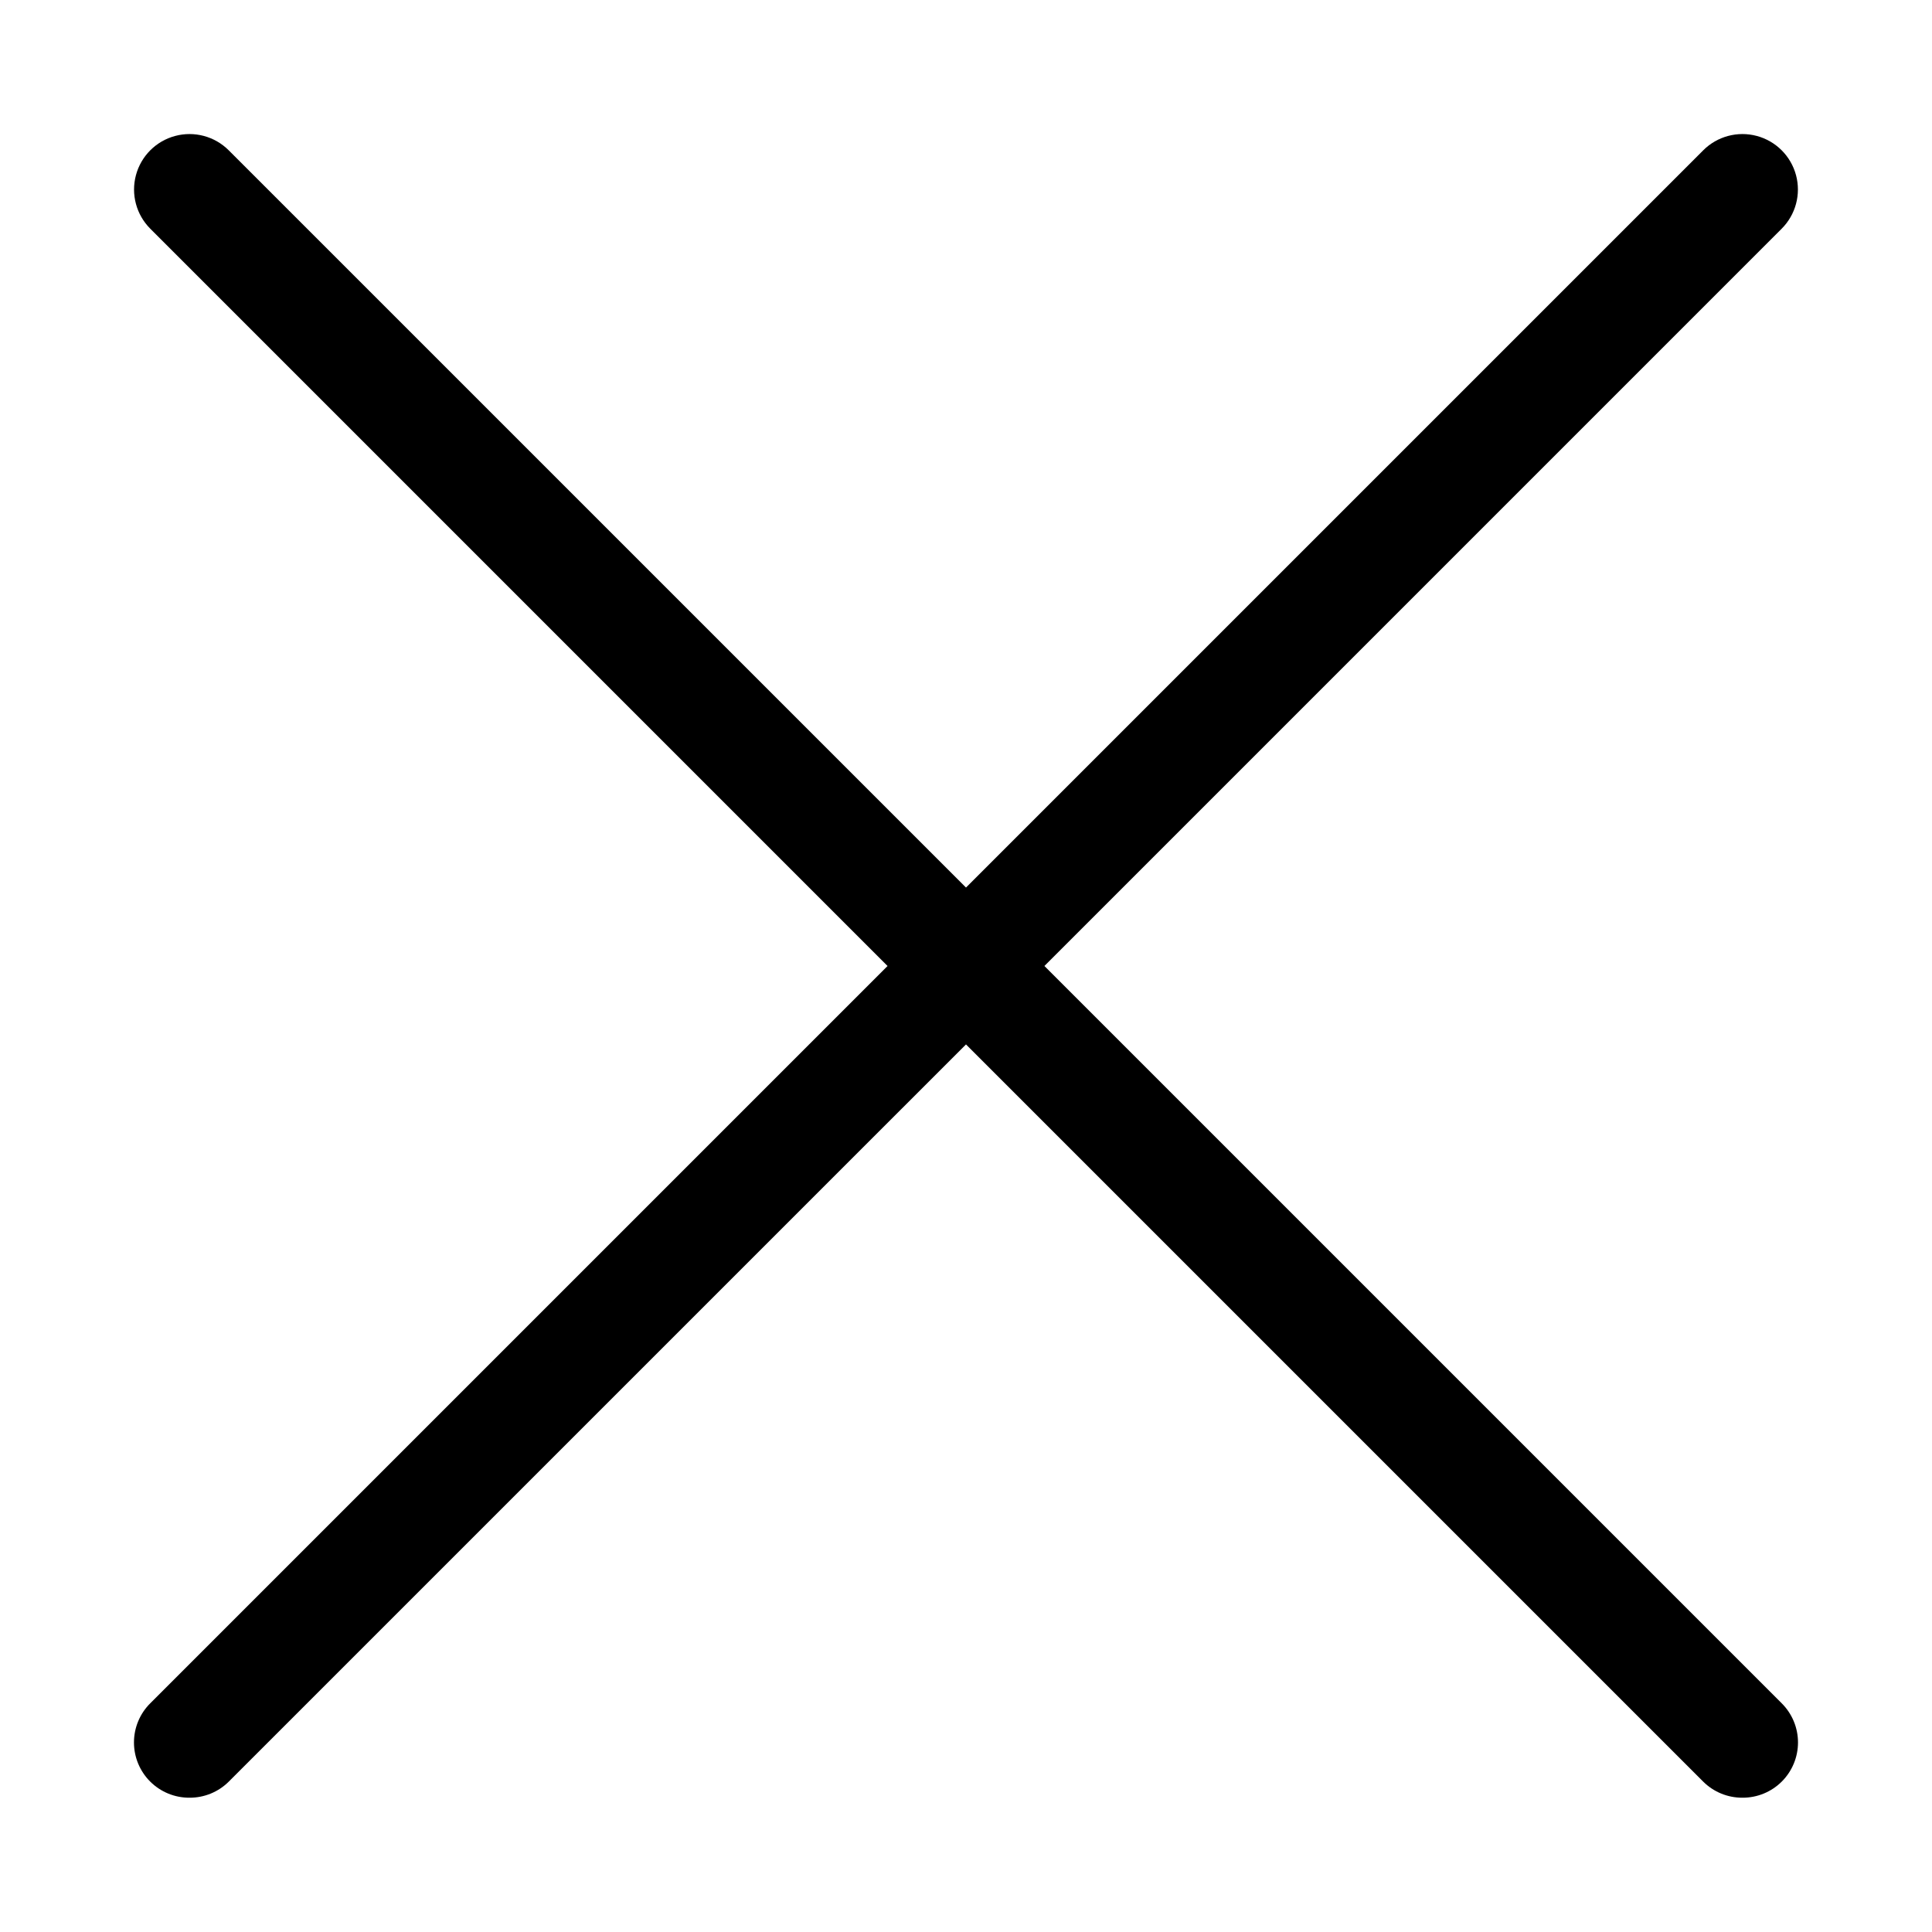
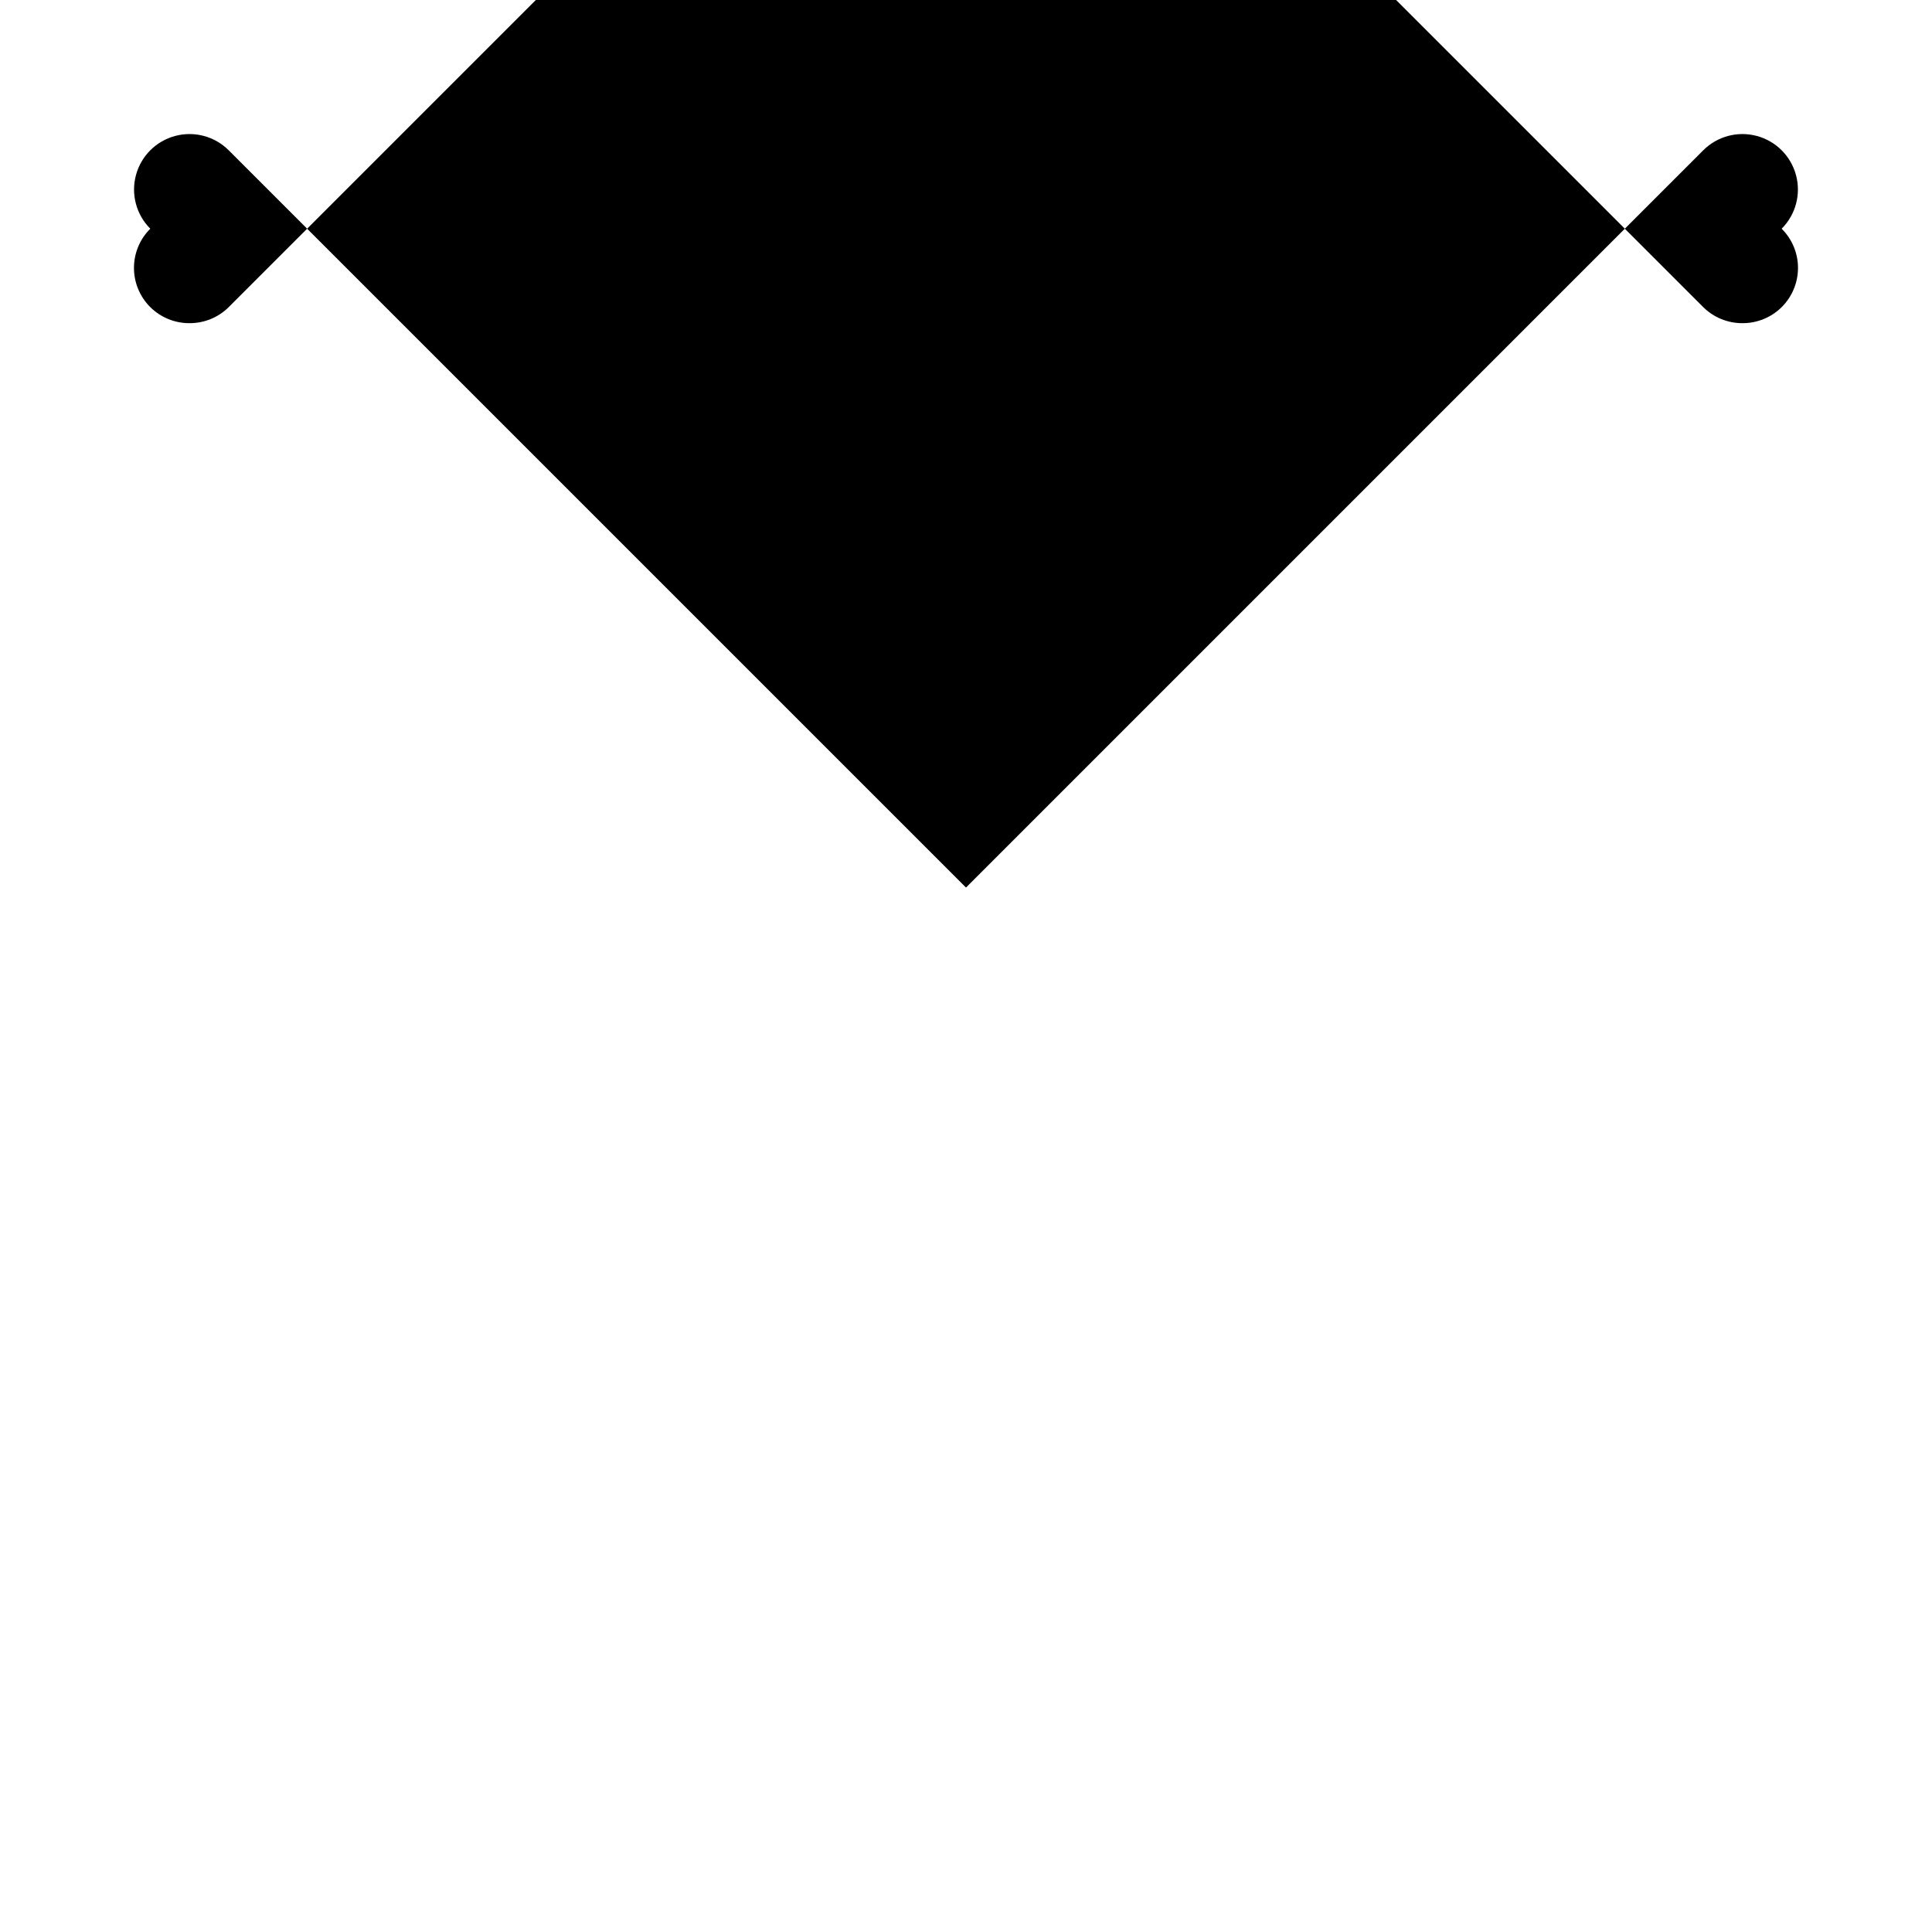
<svg xmlns="http://www.w3.org/2000/svg" fill="#000000" width="800px" height="800px" version="1.1" viewBox="144 144 512 512">
-   <path d="m420.78 400 195.38-195.39c3.711-3.711 5.164-9.121 3.805-14.191-1.359-5.074-5.32-9.035-10.391-10.391-5.074-1.359-10.484 0.09-14.195 3.801l-195.38 195.38-195.39-195.38c-3.711-3.711-9.121-5.16-14.191-3.801-5.074 1.355-9.035 5.316-10.391 10.391-1.359 5.07 0.09 10.48 3.801 14.191l195.38 195.39-195.38 195.38c-2.766 2.746-4.324 6.481-4.324 10.379-0.004 3.898 1.547 7.637 4.309 10.387 2.766 2.75 6.508 4.285 10.406 4.266 3.891 0.02 7.633-1.508 10.391-4.25l195.39-195.38 195.38 195.38c2.762 2.742 6.5 4.269 10.391 4.25 3.898 0.02 7.644-1.516 10.406-4.266 2.762-2.75 4.312-6.488 4.312-10.387-0.004-3.898-1.562-7.633-4.328-10.379z" />
+   <path d="m420.78 400 195.38-195.39c3.711-3.711 5.164-9.121 3.805-14.191-1.359-5.074-5.32-9.035-10.391-10.391-5.074-1.359-10.484 0.09-14.195 3.801l-195.38 195.38-195.39-195.38c-3.711-3.711-9.121-5.16-14.191-3.801-5.074 1.355-9.035 5.316-10.391 10.391-1.359 5.07 0.09 10.48 3.801 14.191c-2.766 2.746-4.324 6.481-4.324 10.379-0.004 3.898 1.547 7.637 4.309 10.387 2.766 2.75 6.508 4.285 10.406 4.266 3.891 0.02 7.633-1.508 10.391-4.25l195.39-195.38 195.38 195.38c2.762 2.742 6.5 4.269 10.391 4.25 3.898 0.02 7.644-1.516 10.406-4.266 2.762-2.75 4.312-6.488 4.312-10.387-0.004-3.898-1.562-7.633-4.328-10.379z" />
</svg>